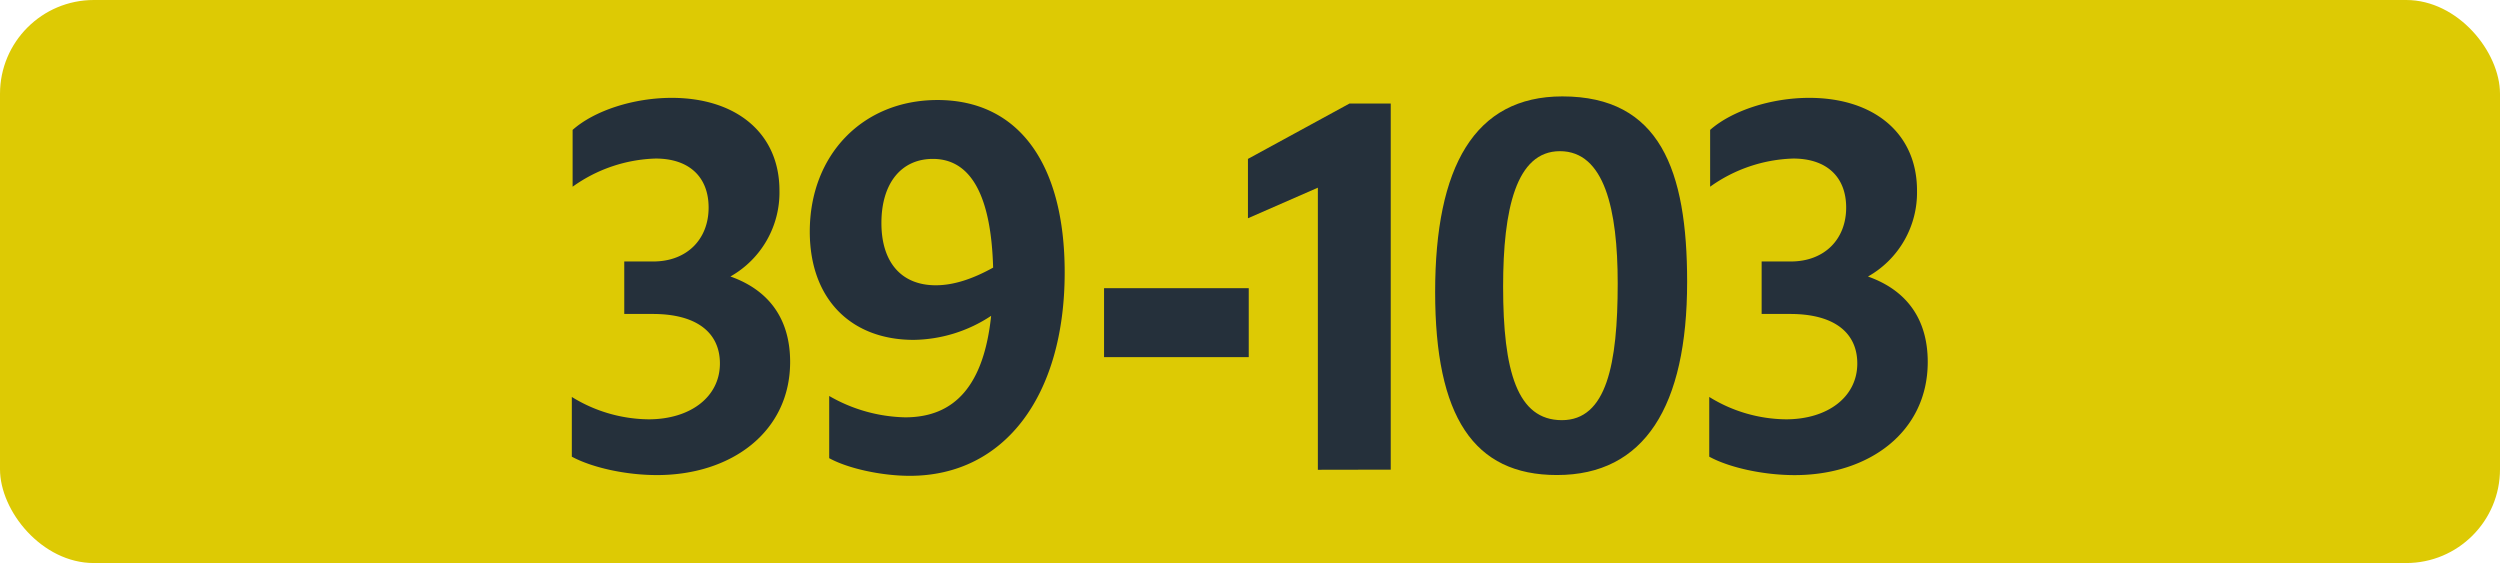
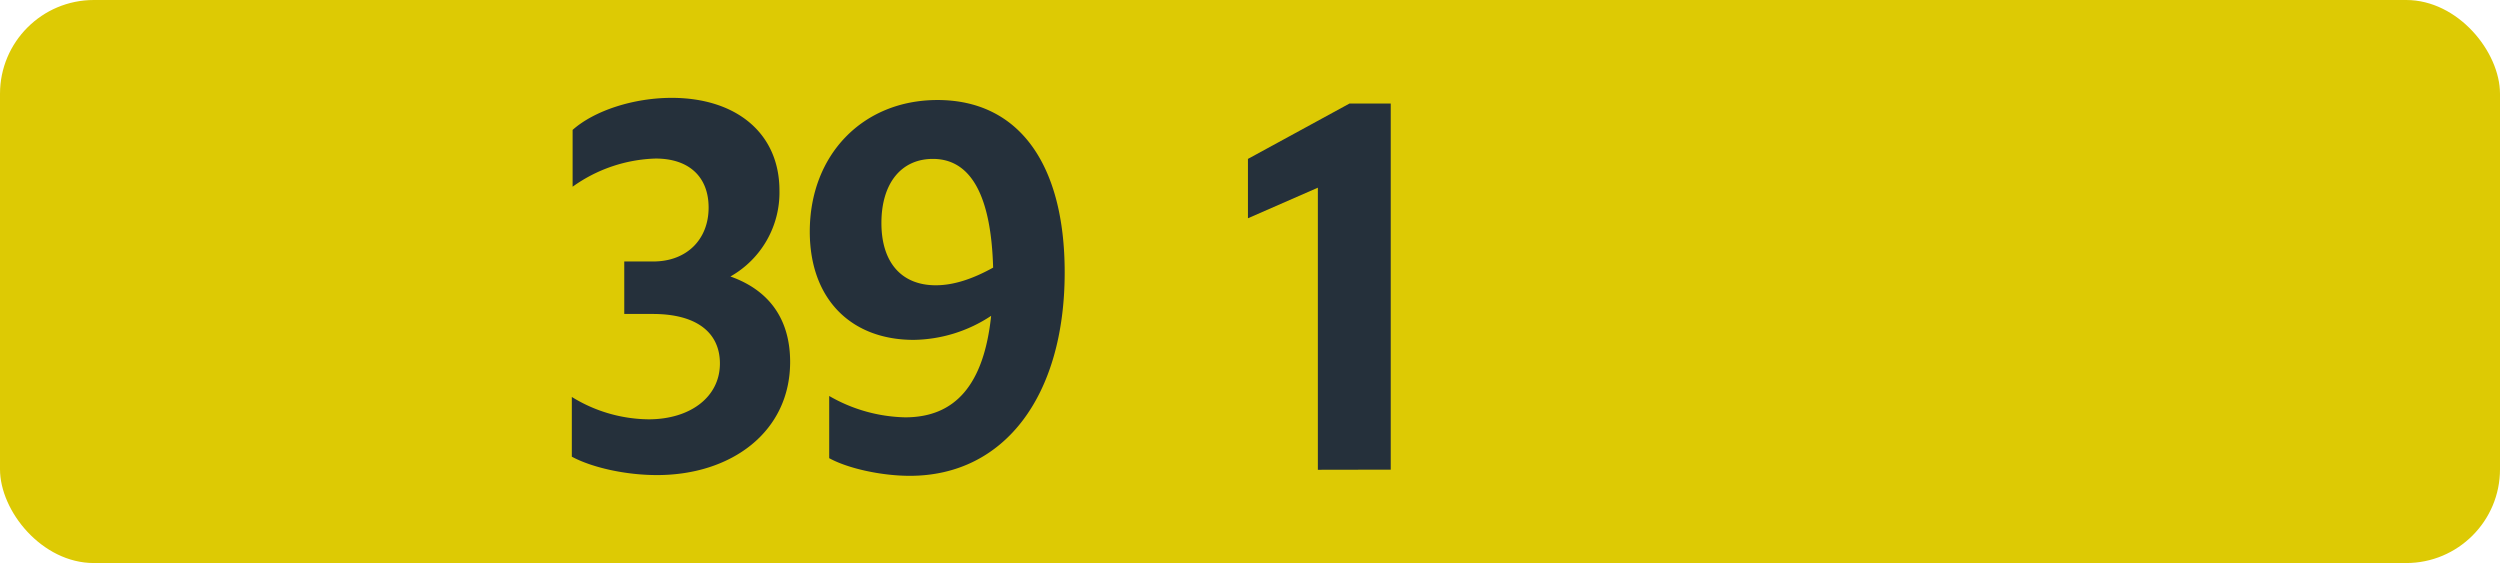
<svg xmlns="http://www.w3.org/2000/svg" id="Calque_1" data-name="Calque 1" viewBox="0 0 566.39 127.56">
  <defs>
    <style>.cls-1{fill:#ddca04;}.cls-2{fill:#25303b;}.cls-3{fill:none;stroke:#1d1d1b;stroke-miterlimit:10;stroke-width:0.1px;stroke-dasharray:1.2;}</style>
  </defs>
  <rect class="cls-1" width="566.39" height="127.56" rx="21.26" />
  <path class="cls-2" d="M129.55,103.46V89.93A33.63,33.63,0,0,0,146.93,95c9.46,0,16.17-5.06,16.17-12.65,0-7-5.28-11.22-15.18-11.22h-6.49V59.24H148c7.59,0,12.54-5,12.54-12.21,0-6.93-4.4-11.11-12-11.11a33.9,33.9,0,0,0-18.81,6.38V29.43c4.95-4.4,13.86-7.26,22.44-7.26,14.52,0,24.42,7.92,24.42,21a21.85,21.85,0,0,1-11.11,19.47c8.69,3.08,13.53,9.57,13.53,19.36,0,15.84-13.31,25.63-30.14,25.63C141.65,107.64,134,105.88,129.55,103.46Z" />
  <path class="cls-2" d="M205.08,94.55c11.33,0,17.82-7.37,19.47-23A32.48,32.48,0,0,1,207,77c-14.19,0-23.54-9.24-23.54-24.53,0-17.38,12-29.81,28.93-29.81,18.37,0,28.82,14.41,28.82,39.05,0,27.83-13.53,46.09-35.09,46.09-6.38,0-14-1.65-18.26-4V89.71A35.86,35.86,0,0,0,205.08,94.55ZM212,64.63c4.07,0,8.36-1.43,13-4C224.55,44.39,220,36,211.35,36c-7.15,0-11.66,5.5-11.66,14.52S204.31,64.63,212,64.63Z" />
-   <path class="cls-2" d="M250.13,65.29h32.78V80.91H250.13Z" />
  <path class="cls-2" d="M298.57,106.43V42.52l-15.84,6.93V36l23-12.54h9.35v82.94Z" />
-   <path class="cls-2" d="M325.14,66.17c0-28.38,8.91-44.33,28.82-44.33,22.11,0,28.27,16.72,28.27,42,0,28.27-9.68,43.78-29.48,43.78C333.83,107.64,325.14,94.33,325.14,66.17Zm41.36-2c0-16.72-3-29.92-13.09-29.92-9.9,0-12.87,13.09-12.87,30.69,0,19.14,3.19,30.25,13.31,30.25S366.5,82.56,366.5,64.19Z" />
-   <path class="cls-2" d="M387.24,103.46V89.93A33.57,33.57,0,0,0,404.61,95c9.47,0,16.17-5.06,16.17-12.65,0-7-5.27-11.22-15.17-11.22h-6.5V59.24h6.61c7.59,0,12.54-5,12.54-12.21,0-6.93-4.4-11.11-12-11.11a34,34,0,0,0-18.82,6.38V29.43c5-4.4,13.87-7.26,22.45-7.26,14.52,0,24.42,7.92,24.42,21A21.84,21.84,0,0,1,423.2,62.65c8.7,3.08,13.54,9.57,13.54,19.36,0,15.84-13.31,25.63-30.14,25.63C399.34,107.64,391.64,105.88,387.24,103.46Z" />
-   <path class="cls-3" d="M51.1,36.85" />
-   <path class="cls-3" d="M51.1,0" />
  <path class="cls-3" d="M51.1,36.85" />
  <path class="cls-3" d="M51.1,0" />
</svg>